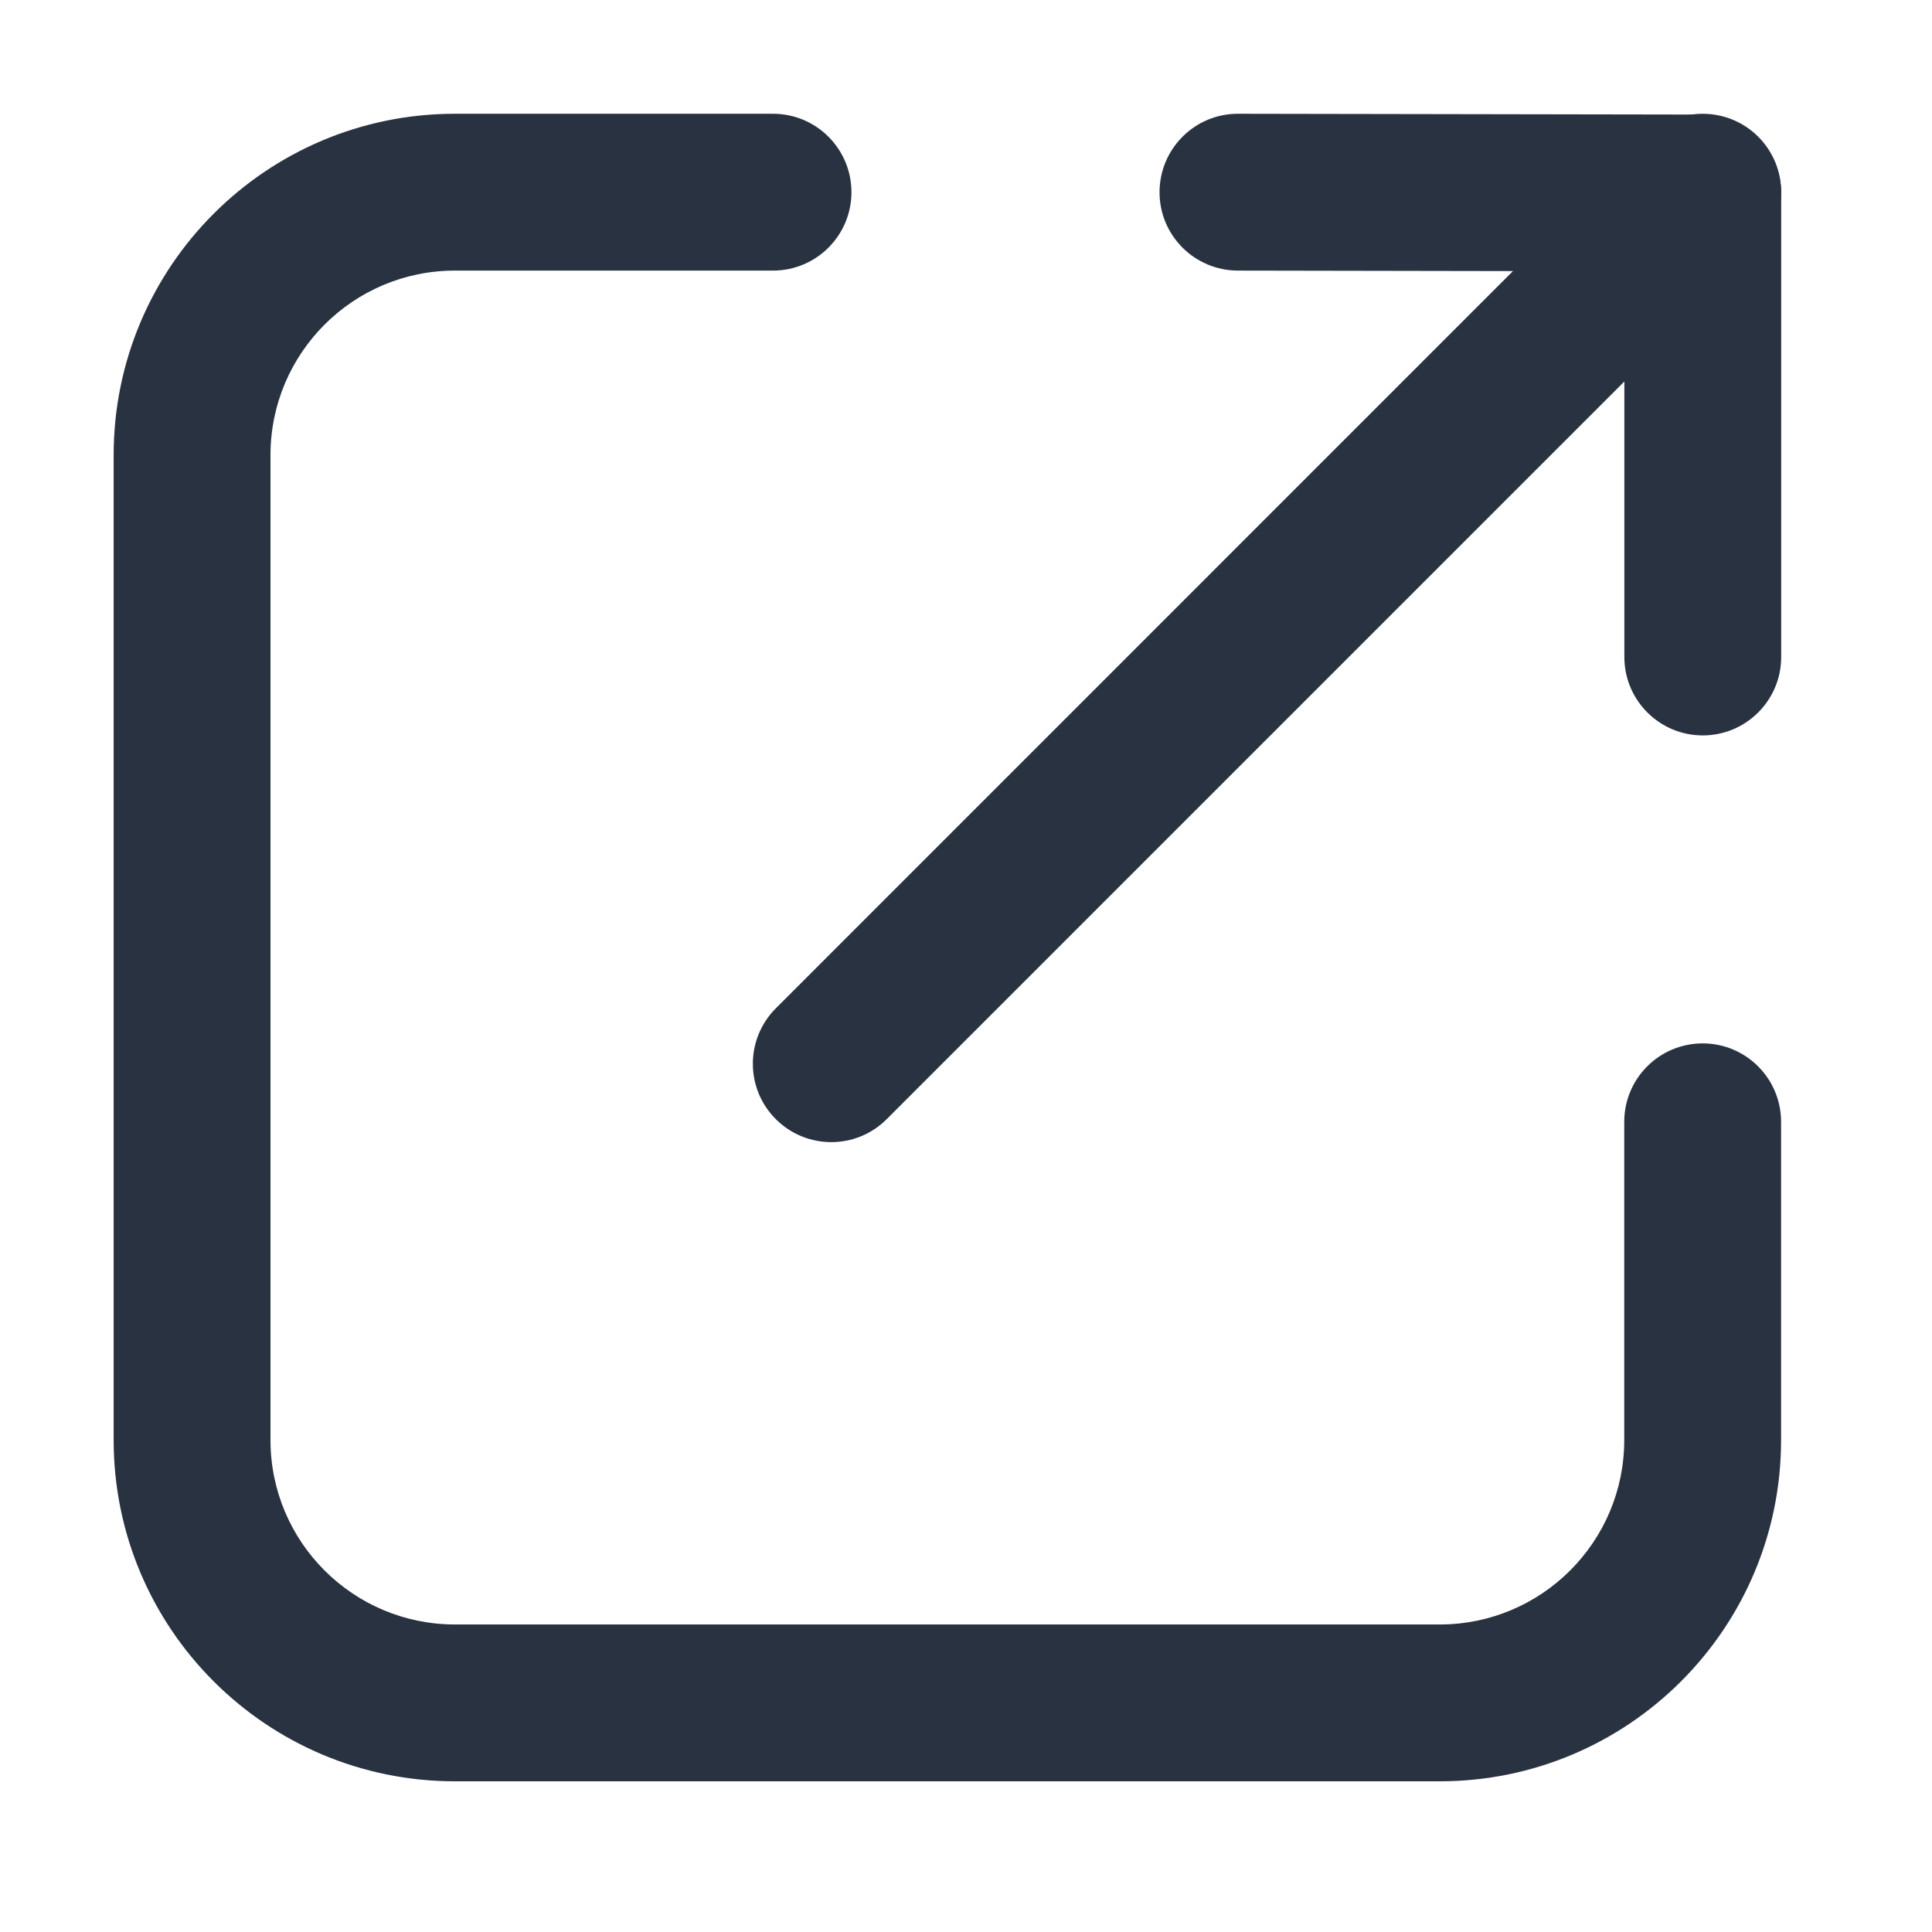
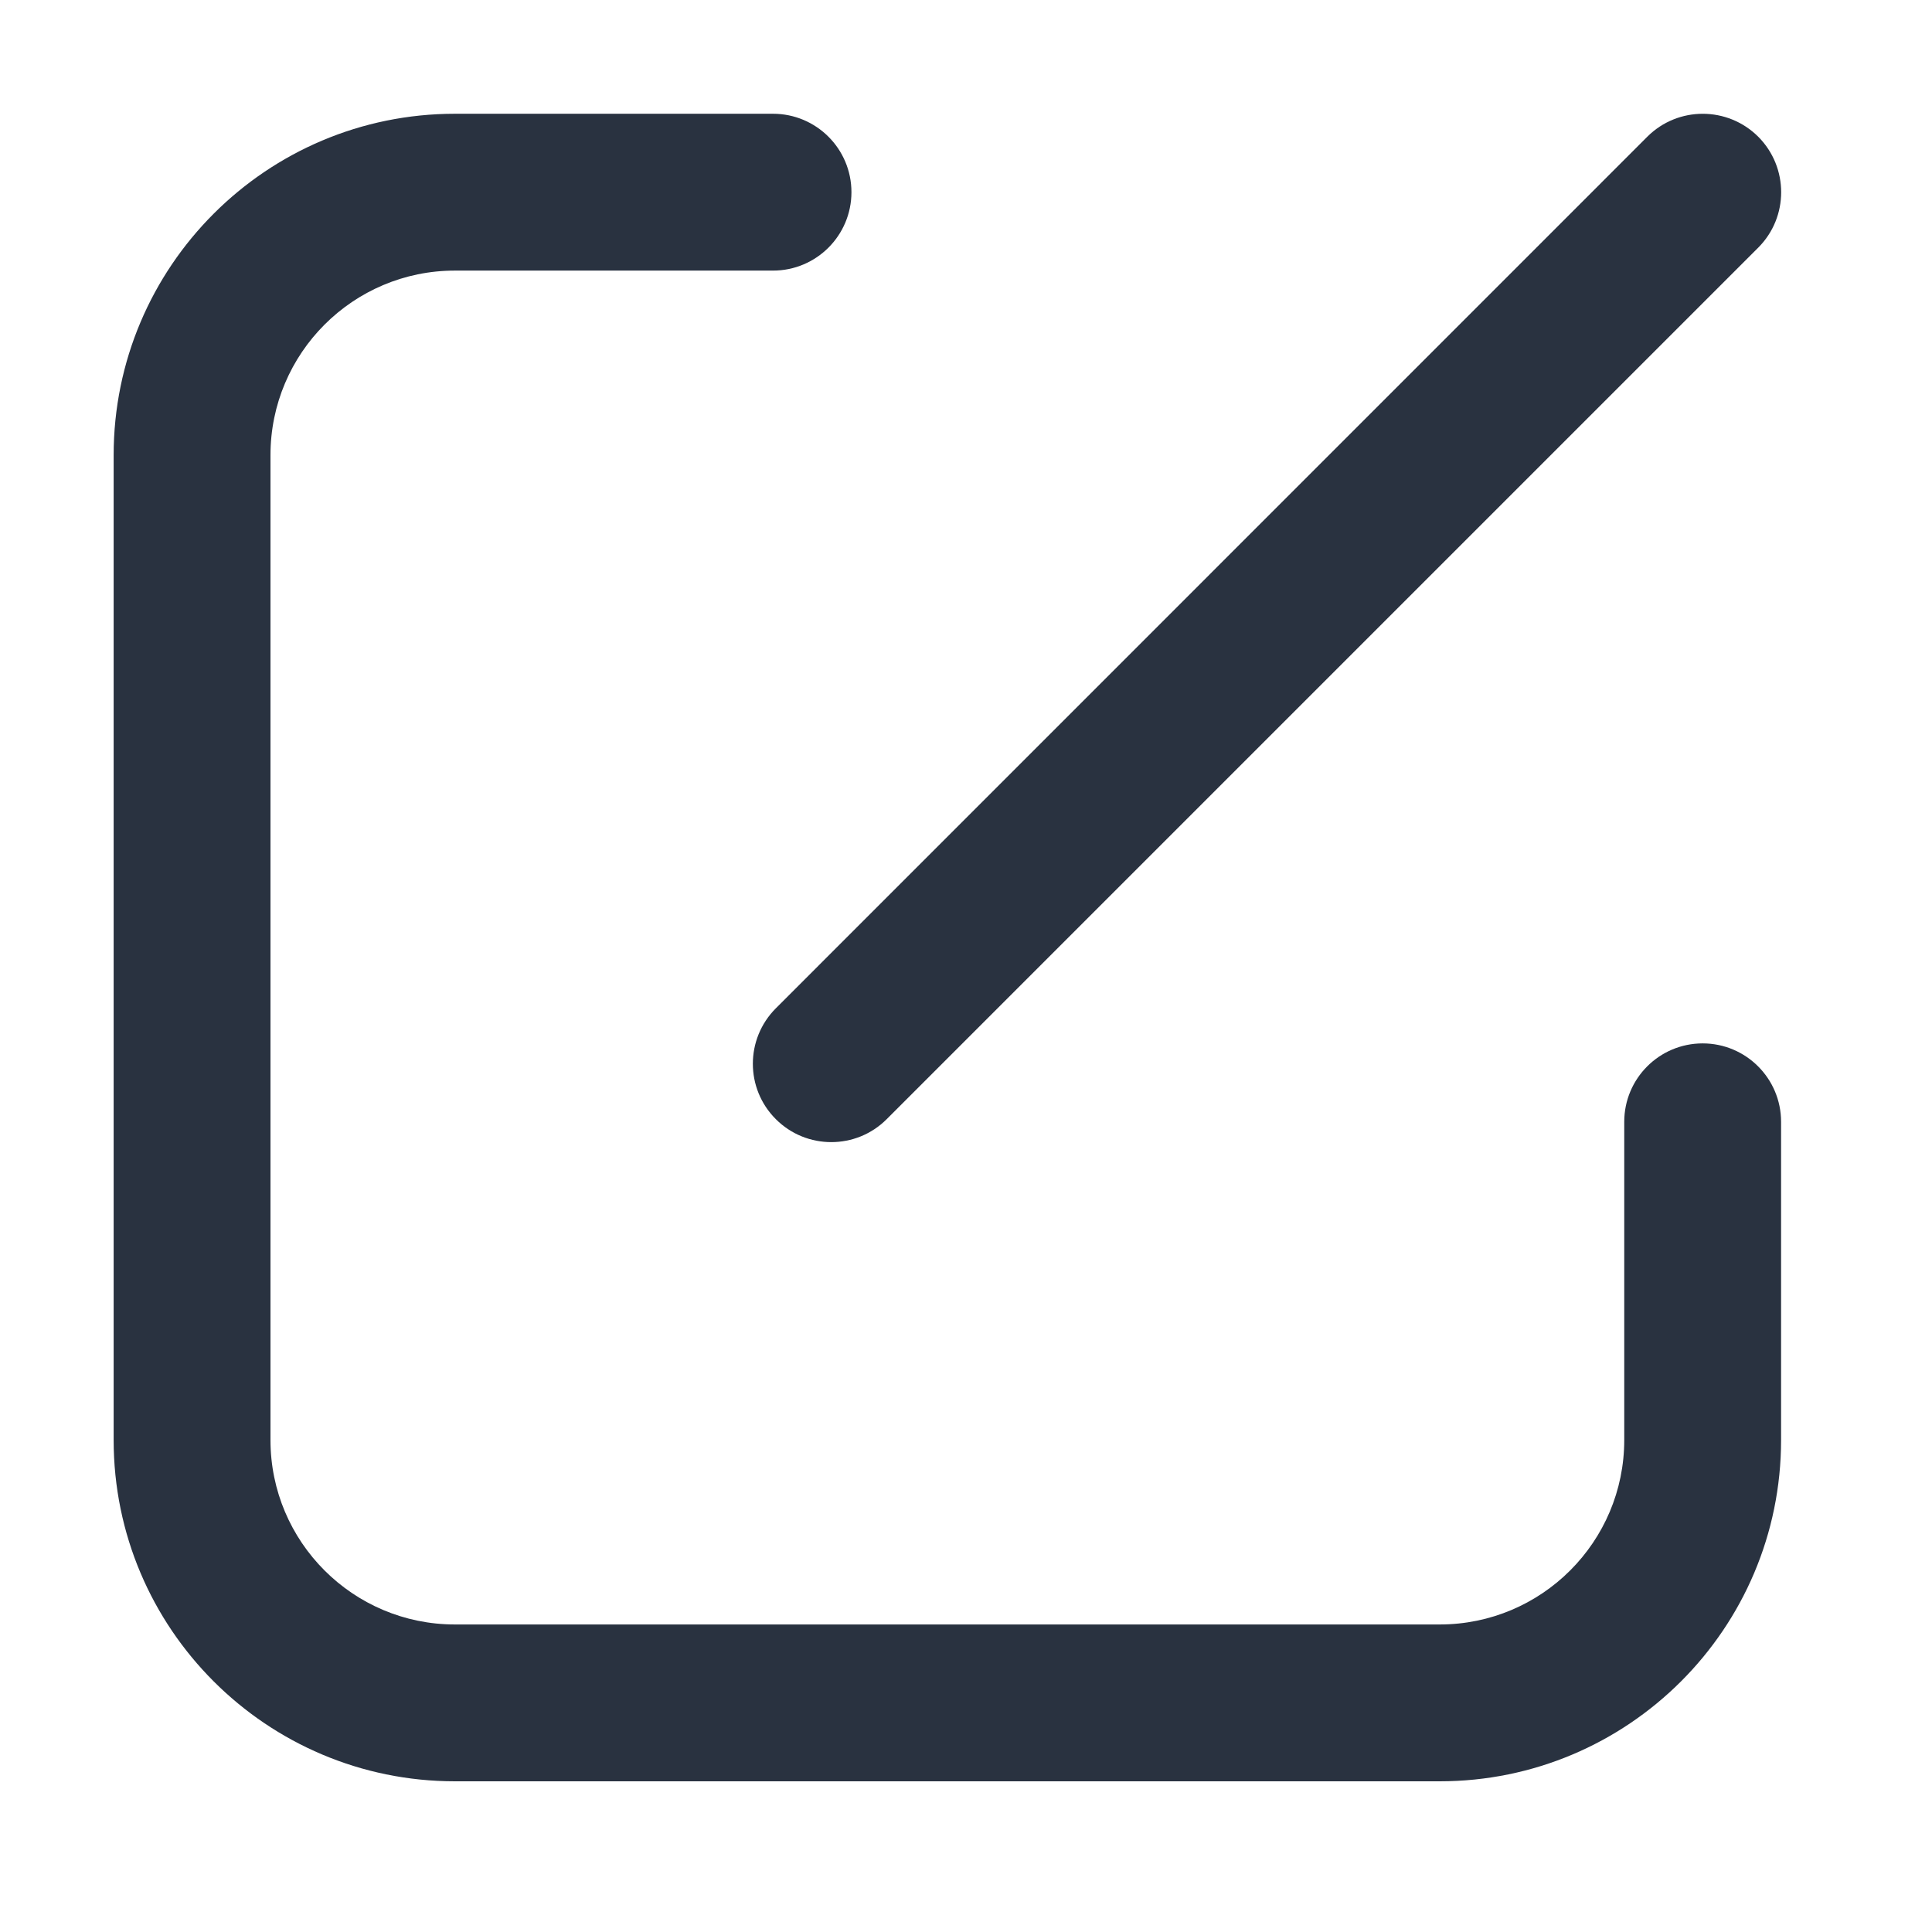
<svg xmlns="http://www.w3.org/2000/svg" width="17" height="17" viewBox="0 0 17 17" fill="none">
  <path fill-rule="evenodd" clip-rule="evenodd" d="M14.292 12.671V9.871C14.292 9.49 14.601 9.181 14.982 9.181C15.363 9.181 15.672 9.49 15.672 9.871V12.671C15.672 14.329 14.327 15.674 12.668 15.674L4.003 15.674C2.345 15.674 1 14.329 1 12.671L1 4.005C1 2.346 2.345 1.001 4.003 1.001L6.802 1.001C7.183 1.001 7.492 1.31 7.492 1.691C7.492 2.072 7.183 2.381 6.802 2.381L4.003 2.381C3.107 2.381 2.38 3.108 2.38 4.005L2.38 12.671C2.38 13.567 3.107 14.294 4.003 14.294H12.668C13.565 14.294 14.292 13.567 14.292 12.671Z" fill="#293240" />
  <path fill-rule="evenodd" clip-rule="evenodd" d="M15.471 1.203C15.74 1.473 15.74 1.91 15.471 2.179L7.802 9.848C7.533 10.117 7.096 10.117 6.827 9.848C6.557 9.579 6.557 9.142 6.827 8.872L14.495 1.203C14.764 0.934 15.201 0.934 15.471 1.203Z" fill="#293240" />
-   <path fill-rule="evenodd" clip-rule="evenodd" d="M14.984 1.008C15.364 1.009 15.673 1.318 15.673 1.698L15.673 5.781C15.673 6.162 15.364 6.471 14.983 6.471C14.602 6.471 14.293 6.162 14.293 5.781L14.293 2.387L10.892 2.381C10.511 2.38 10.202 2.071 10.203 1.69C10.204 1.309 10.513 1 10.894 1.001L14.984 1.008Z" fill="#293240" />
</svg>